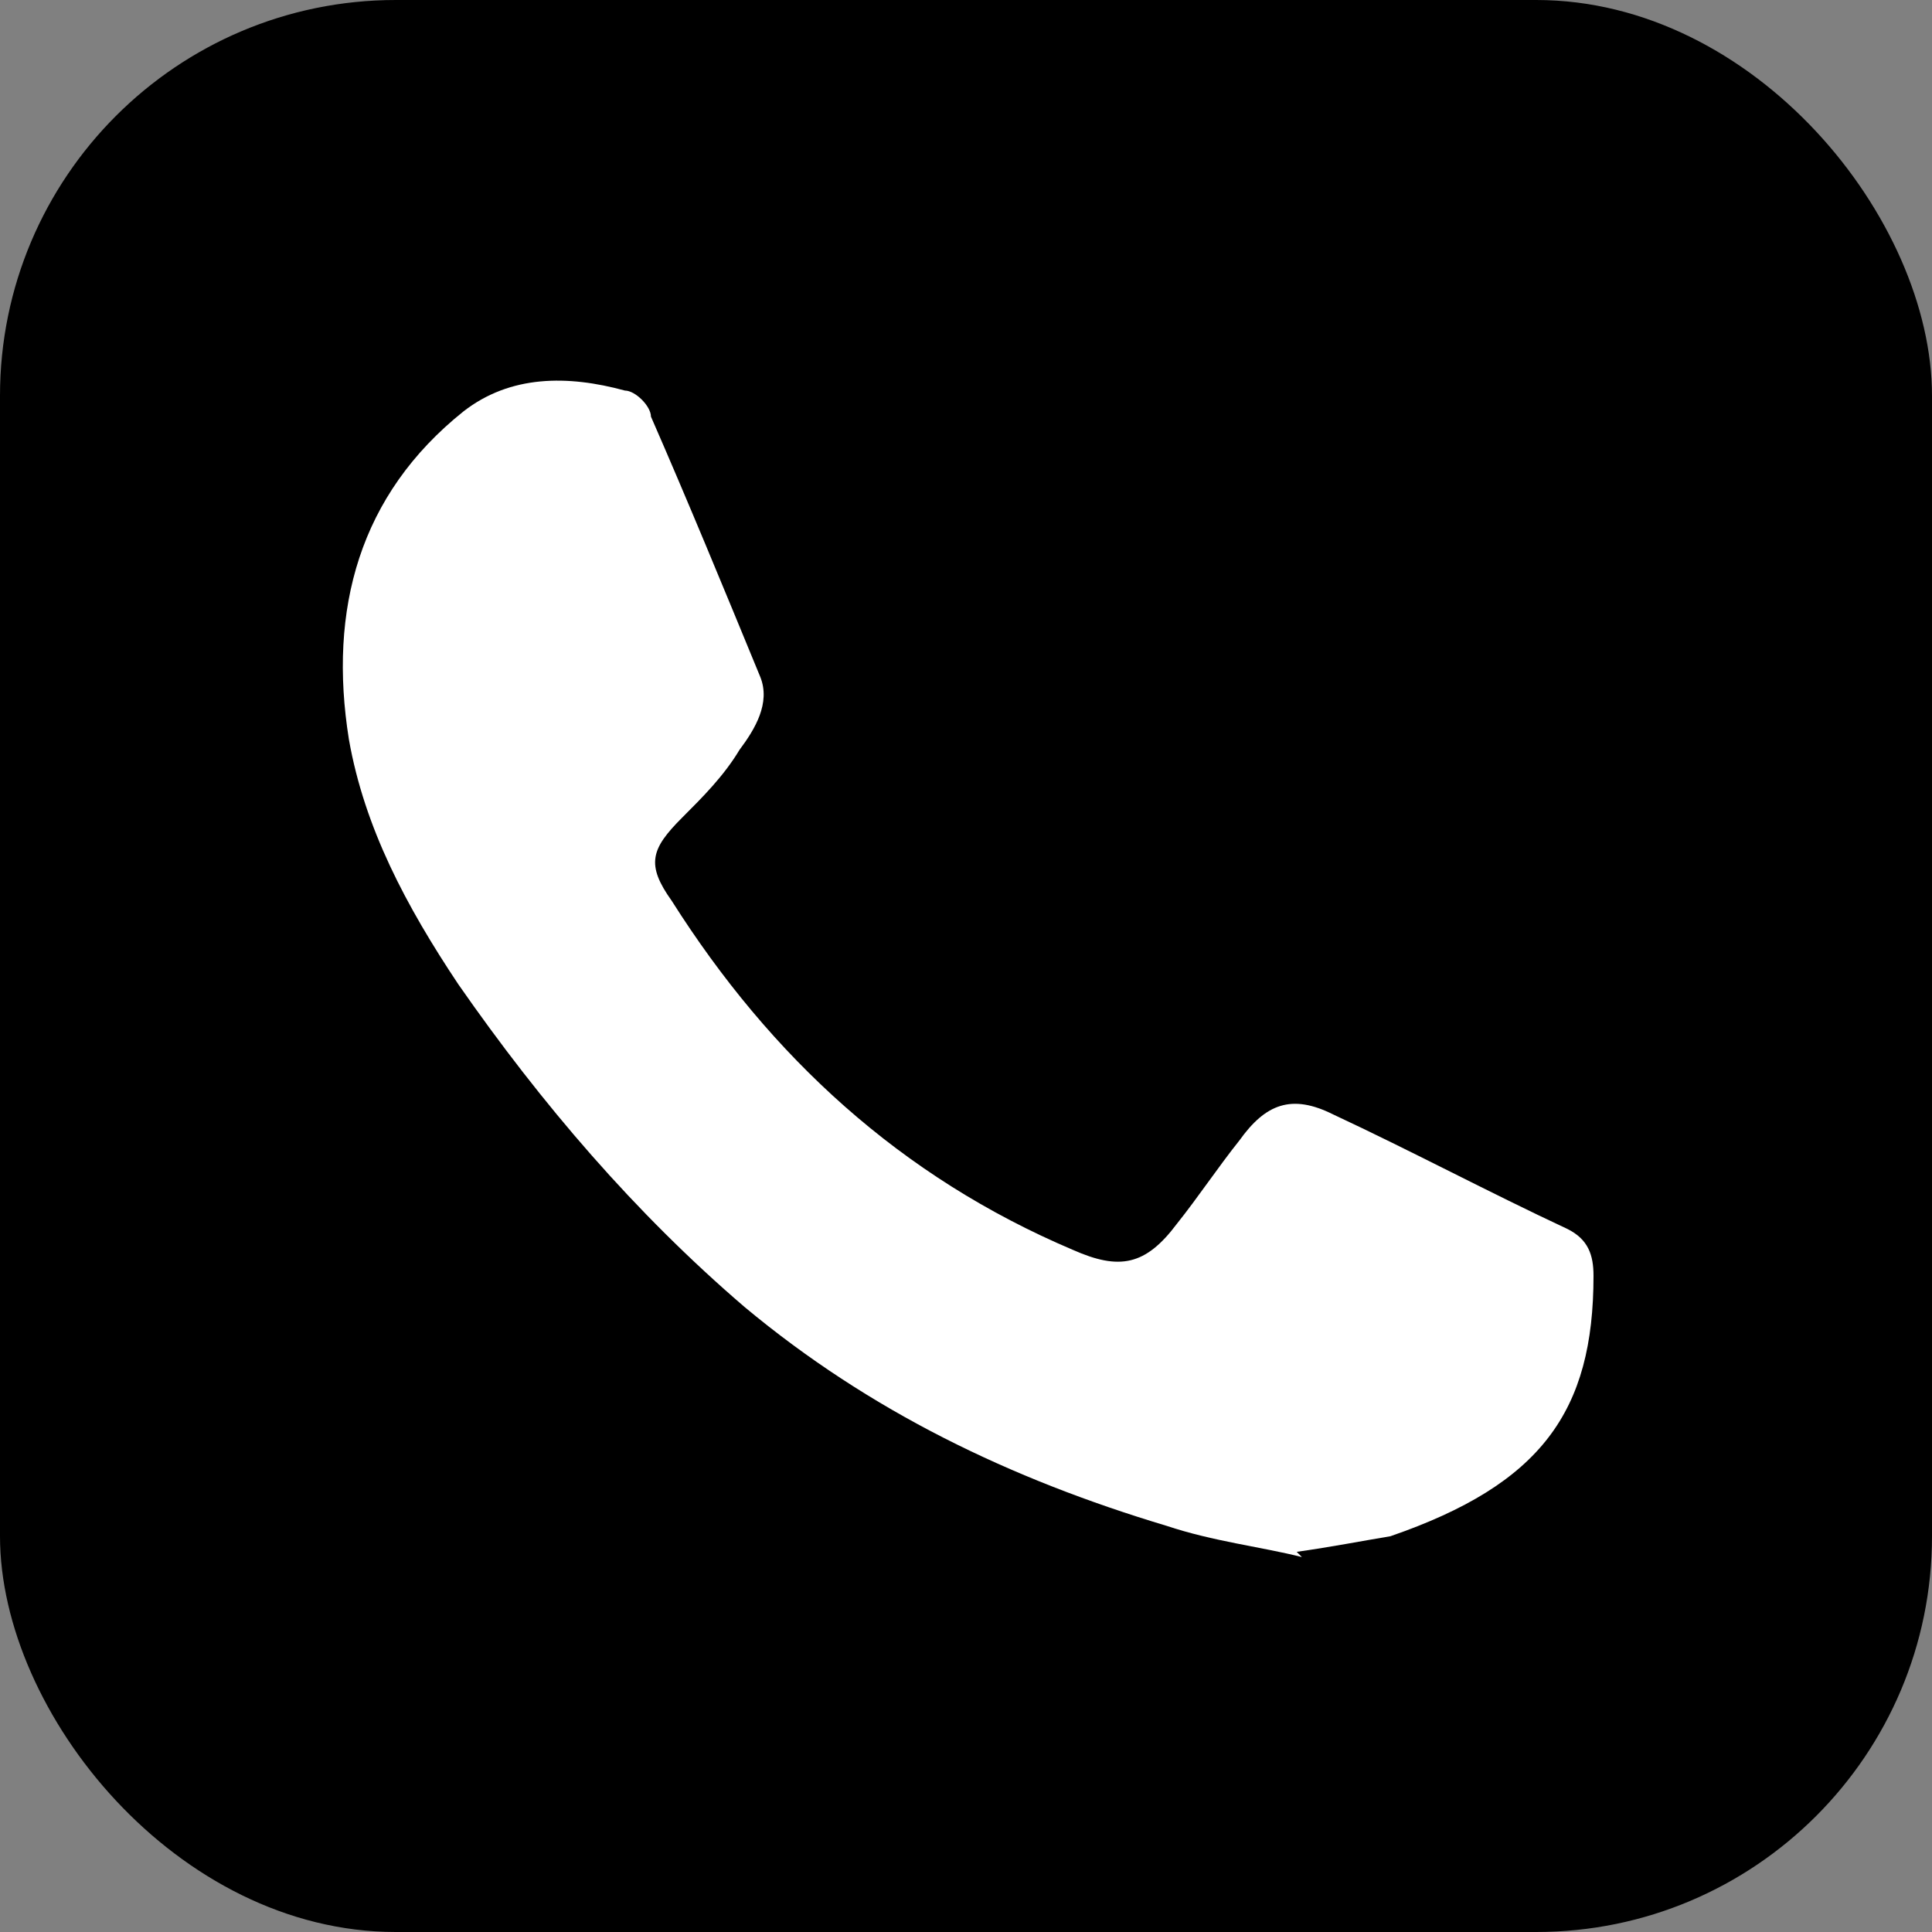
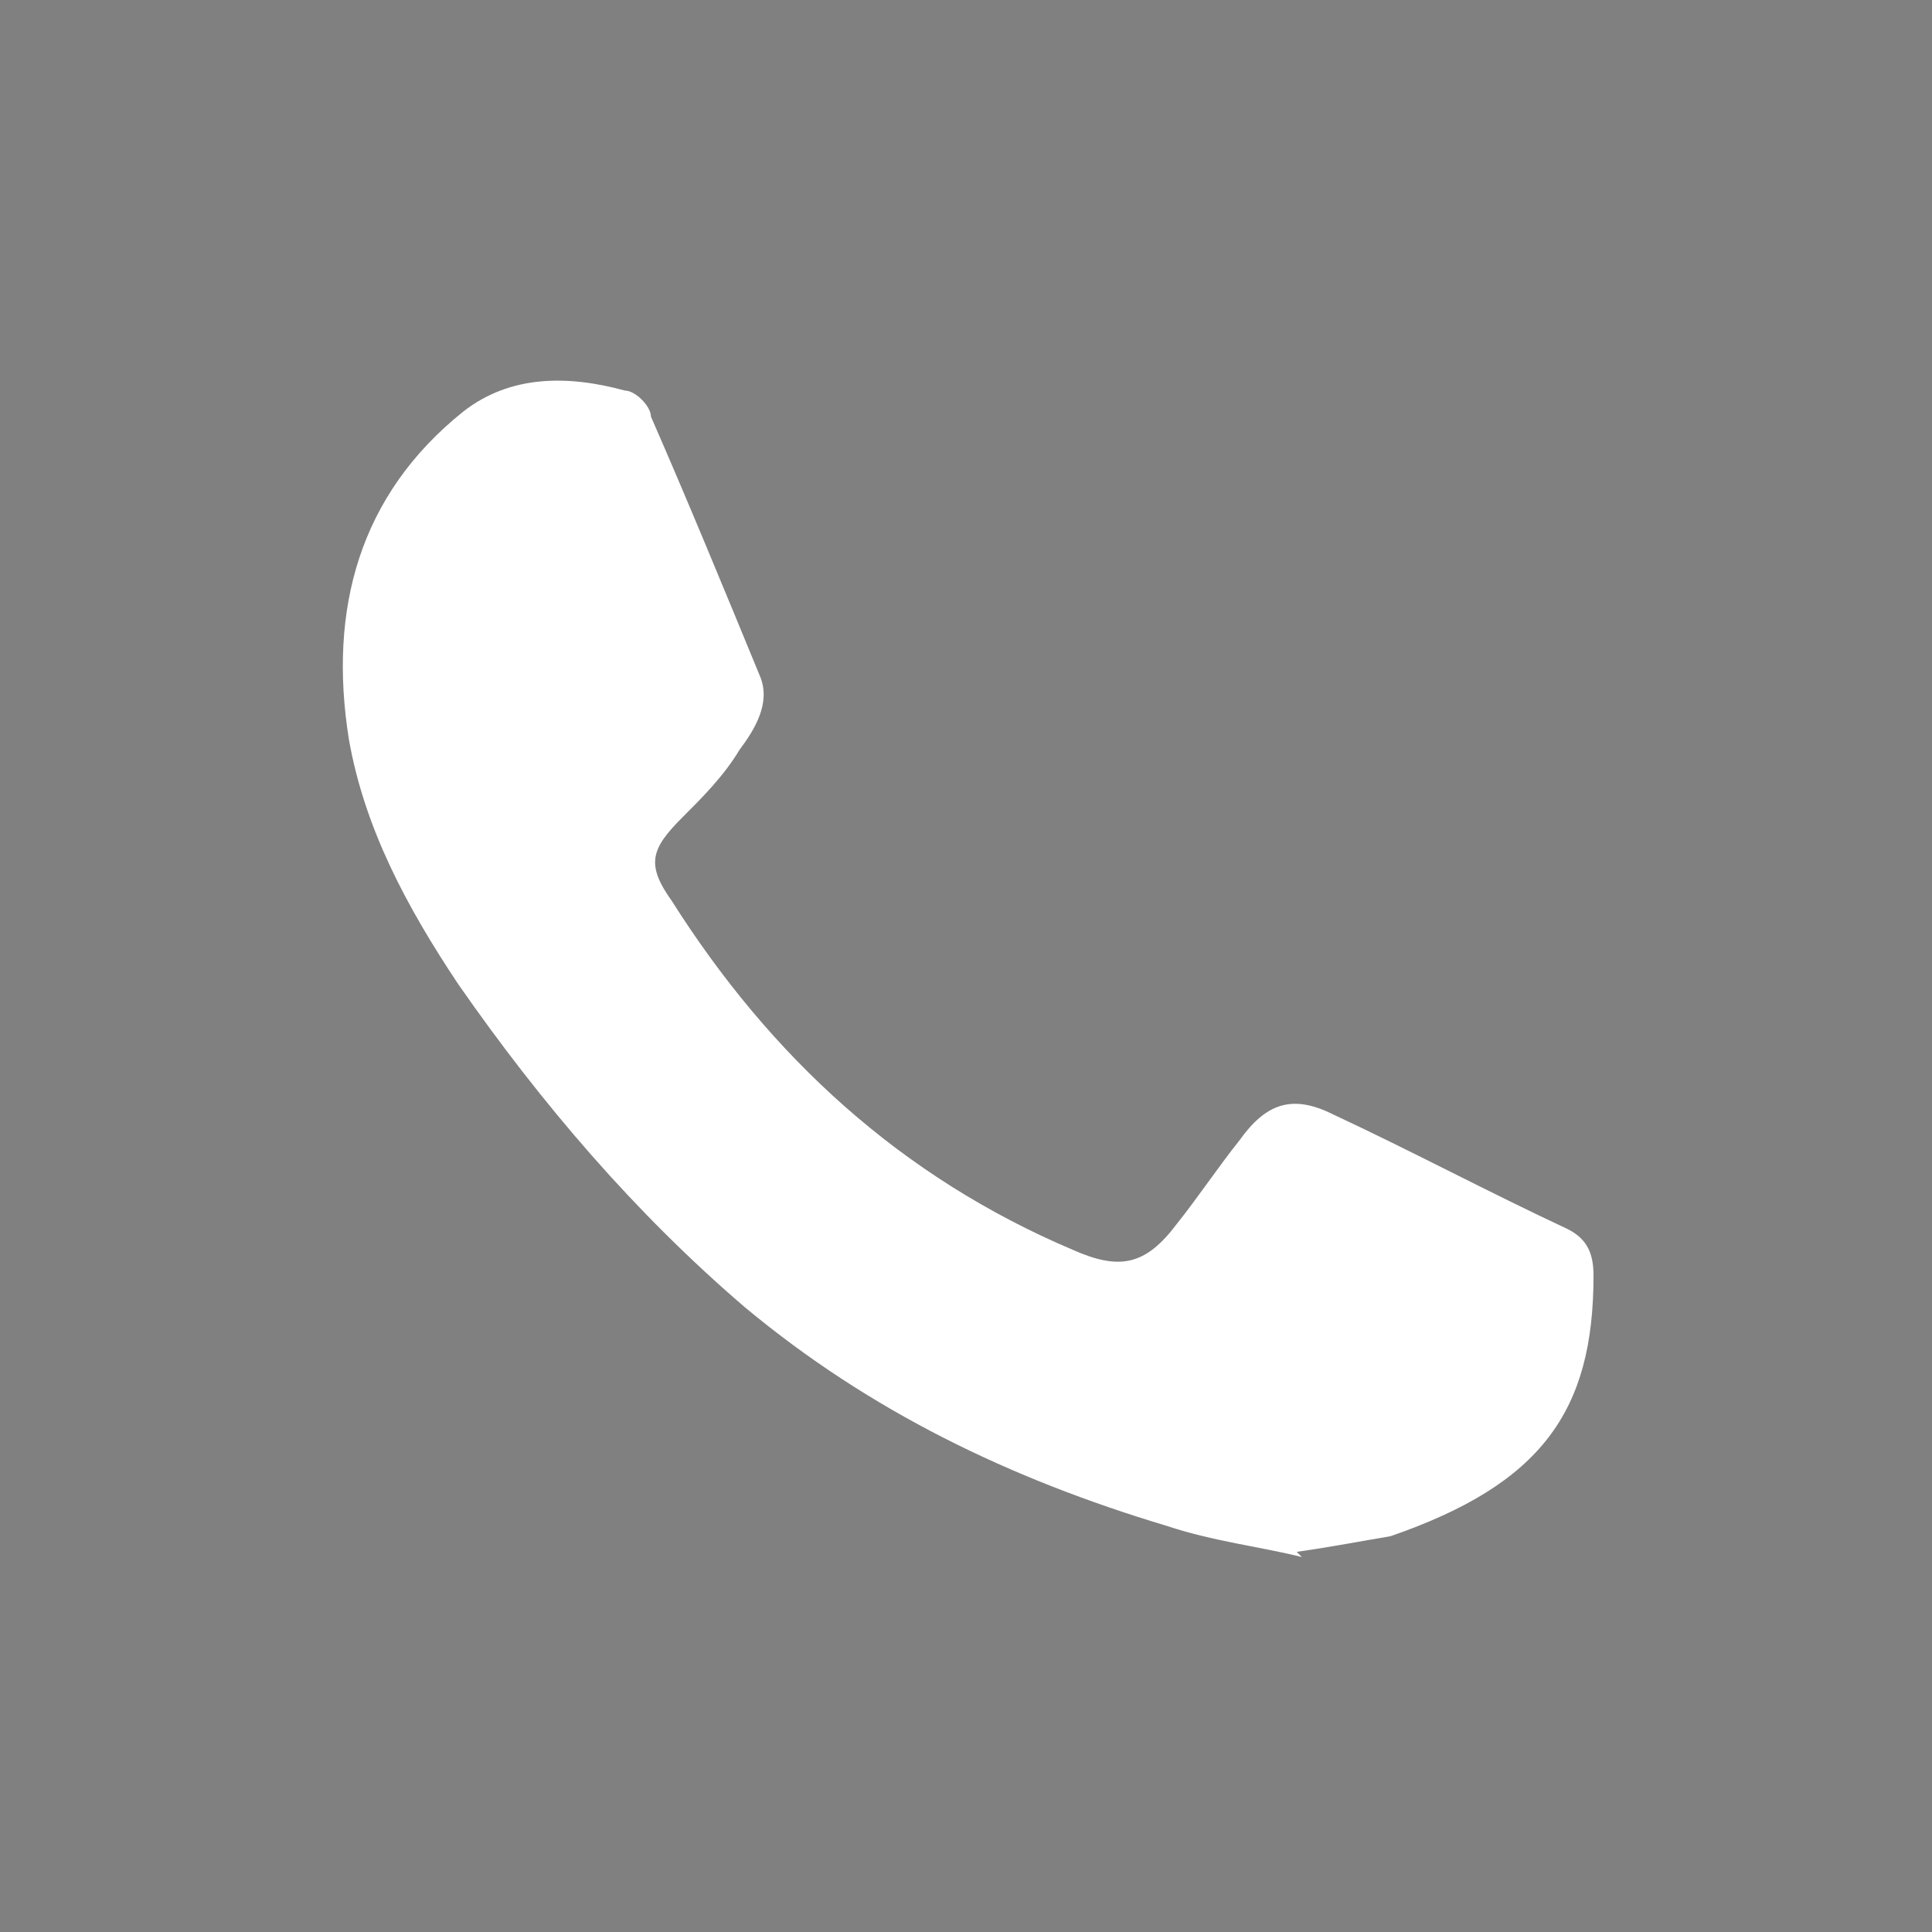
<svg xmlns="http://www.w3.org/2000/svg" id="Capa_1" data-name="Capa 1" viewBox="0 0 37.1 37.1">
  <rect x="0" y="0" width="37.1" height="37.1" fill="#808080" stroke="none" />
  <defs>
    <style>
      .cls-1, .cls-2 {
        stroke-width: 0px;
      }

      .cls-2 {
        fill: #fff;
      }
    </style>
  </defs>
-   <rect class="cls-1" width="37.1" height="37.1" rx="7.6" ry="7.6" />
  <path class="cls-2" d="m24.9,29.8c.7-.1,1.2-.2,1.8-.3,2.9-1,3.9-2.4,3.9-5,0-.4-.1-.7-.5-.9-1.5-.7-3-1.5-4.5-2.2-.8-.4-1.3-.2-1.8.5-.4.5-.8,1.1-1.2,1.6-.6.8-1.1.9-2,.5-3.3-1.4-5.8-3.7-7.7-6.7-.5-.7-.4-1,.2-1.6.4-.4.8-.8,1.1-1.3.3-.4.6-.9.4-1.4-.7-1.7-1.4-3.4-2.1-5,0-.2-.3-.5-.5-.5-1.1-.3-2.2-.3-3.1.4-2,1.6-2.6,3.8-2.2,6.3.3,1.7,1.1,3.2,2.1,4.7,1.6,2.3,3.4,4.4,5.5,6.2,2.4,2,5.1,3.3,8.1,4.2.9.3,1.8.4,2.6.6Z" />
</svg>